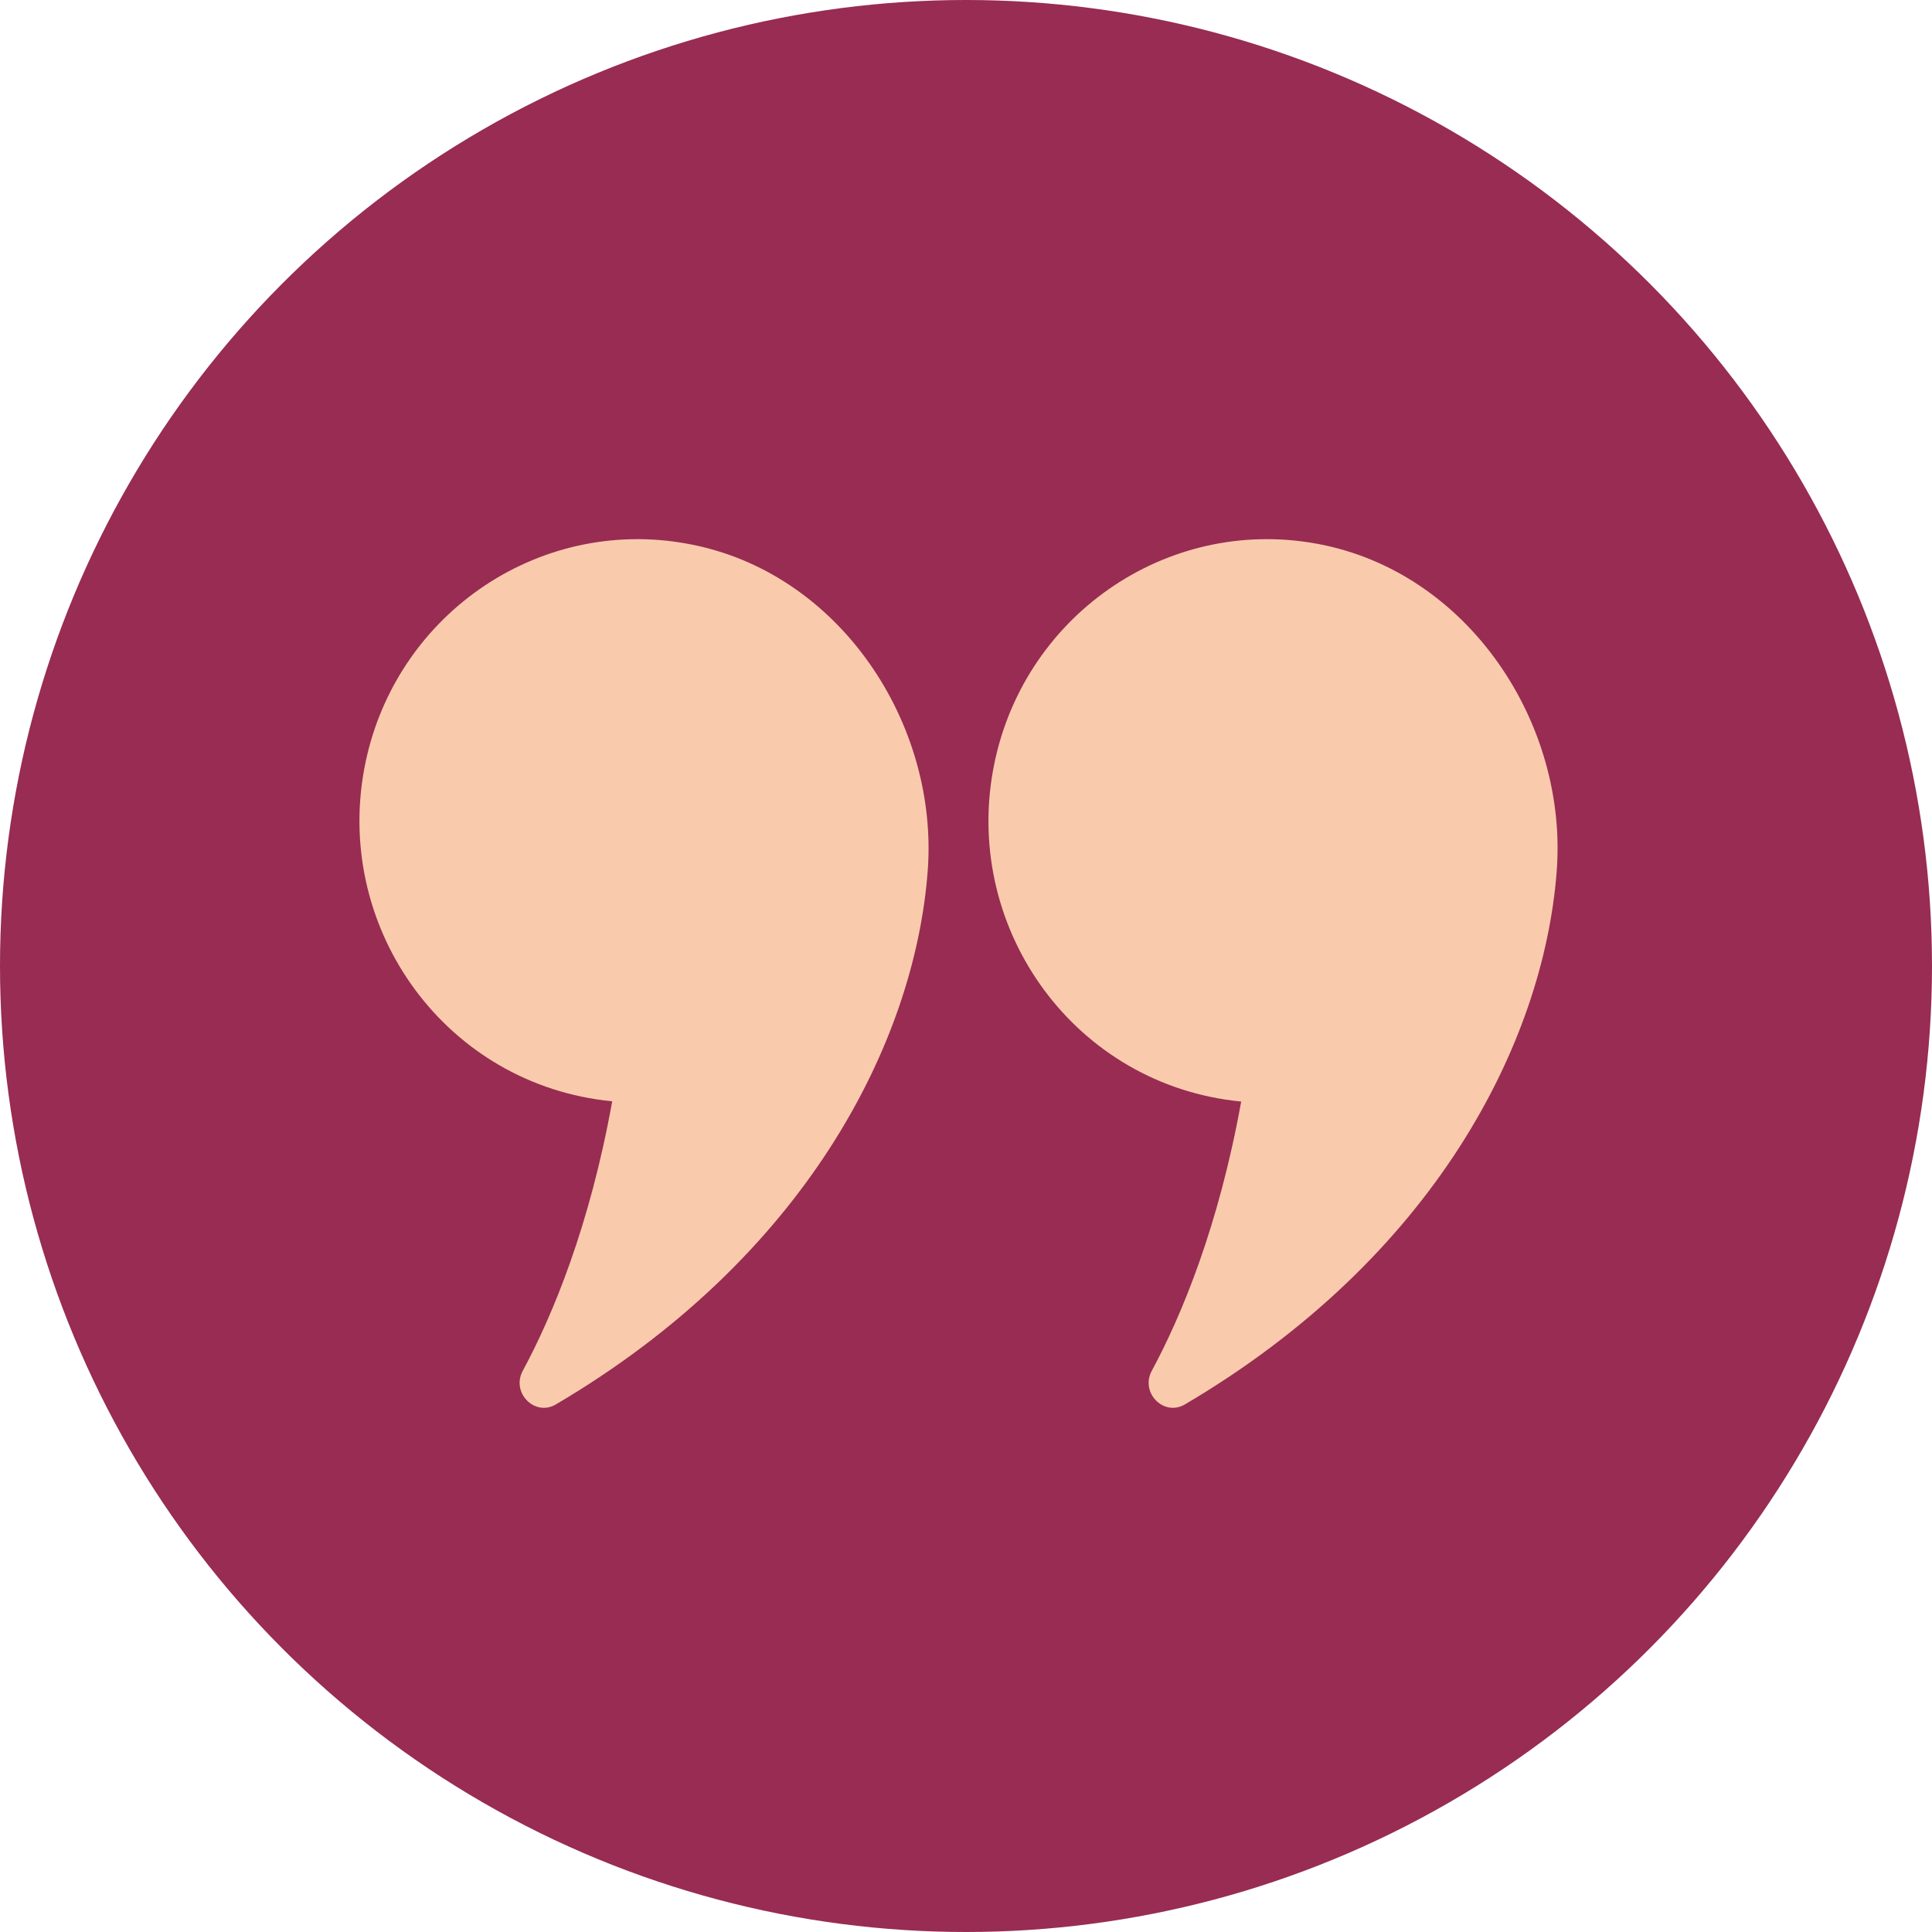
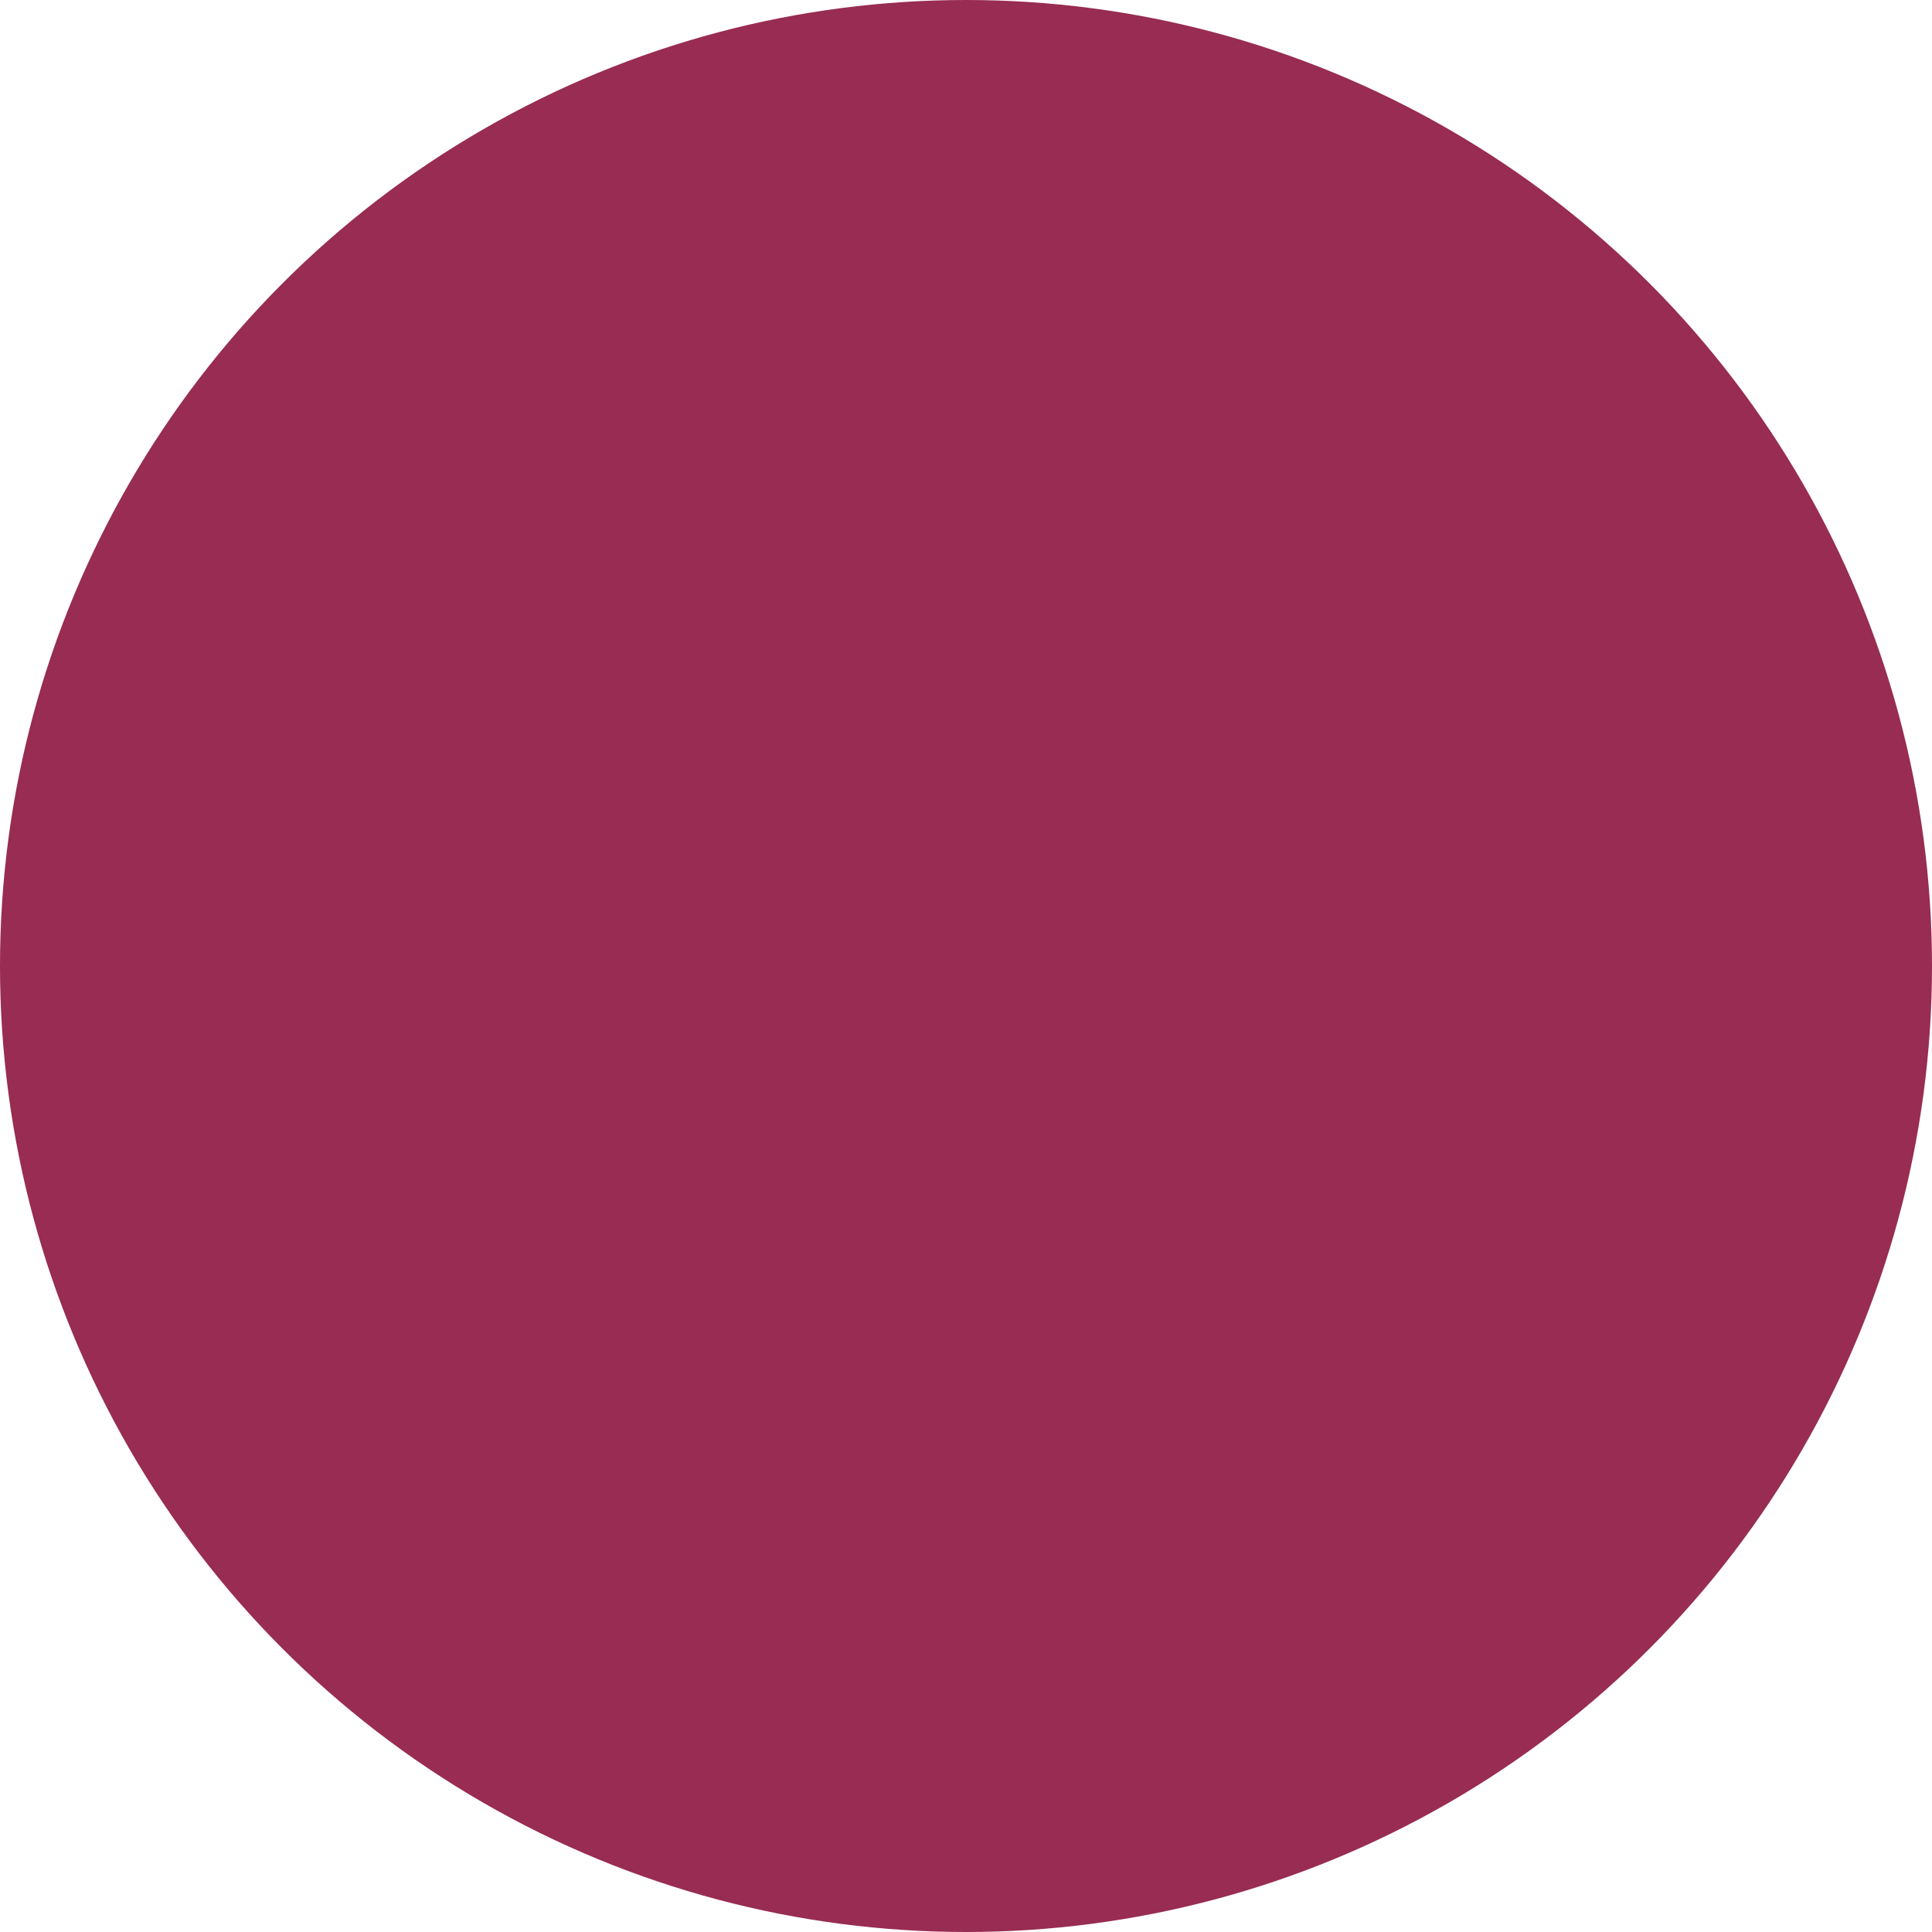
<svg xmlns="http://www.w3.org/2000/svg" width="145" height="145" viewBox="0 0 145 145" fill="none">
  <g id="Group 121">
    <circle id="cover" cx="72.5" cy="72.5" r="72.5" fill="#982C53" />
-     <path id="Vector" d="M45.948 82.652C44.262 92.024 41.467 98.75 39.226 102.898C38.361 104.534 40.136 106.328 41.711 105.409C60.412 94.4 68.62 78.325 69.619 65.455C70.506 54.335 63.008 42.9 51.627 40.815C40.269 38.708 29.377 46.331 27.314 57.832C25.162 69.872 33.547 81.441 45.926 82.652H45.948Z" fill="#F9CBAC" />
-     <path id="Vector_2" d="M93.157 82.65C91.471 92.022 88.676 98.749 86.435 102.897C85.57 104.534 87.345 106.328 88.92 105.409C107.621 94.399 115.829 78.322 116.828 65.451C117.715 54.329 110.217 42.894 98.836 40.808C87.478 38.723 76.586 46.347 74.522 57.85C72.371 69.891 80.756 81.461 93.135 82.672L93.157 82.65Z" fill="#F9CBAC" />
  </g>
</svg>